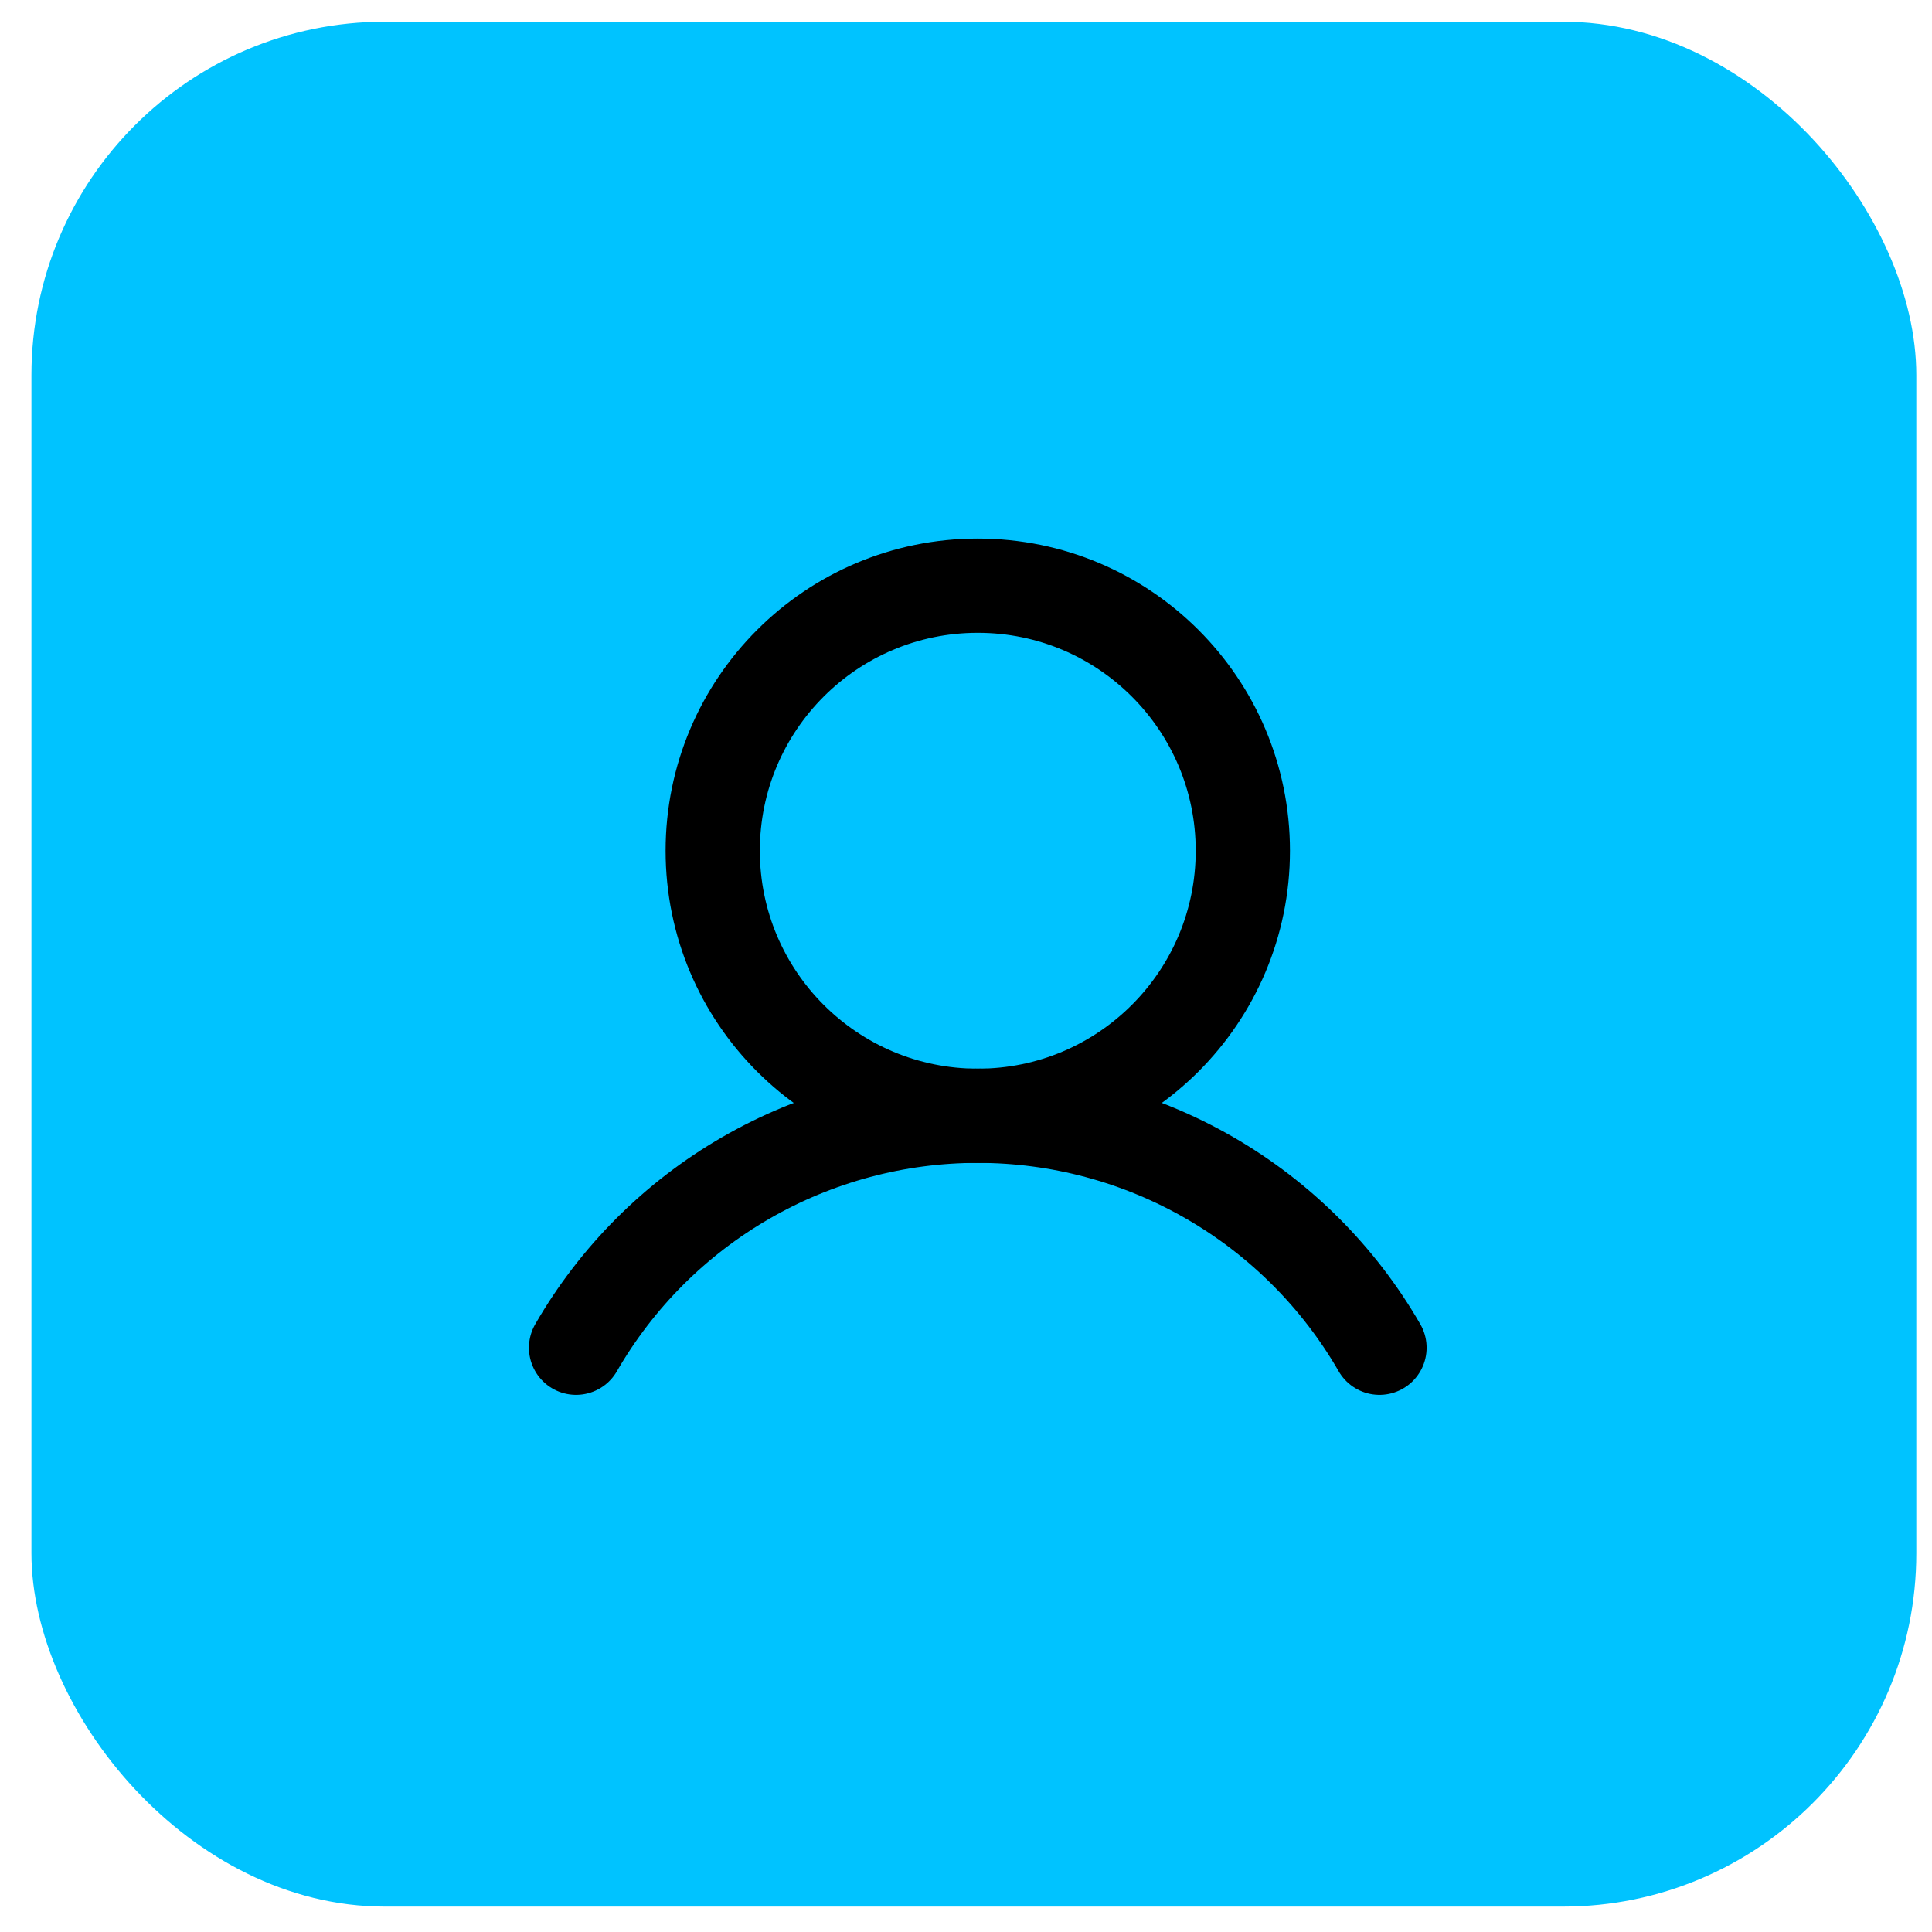
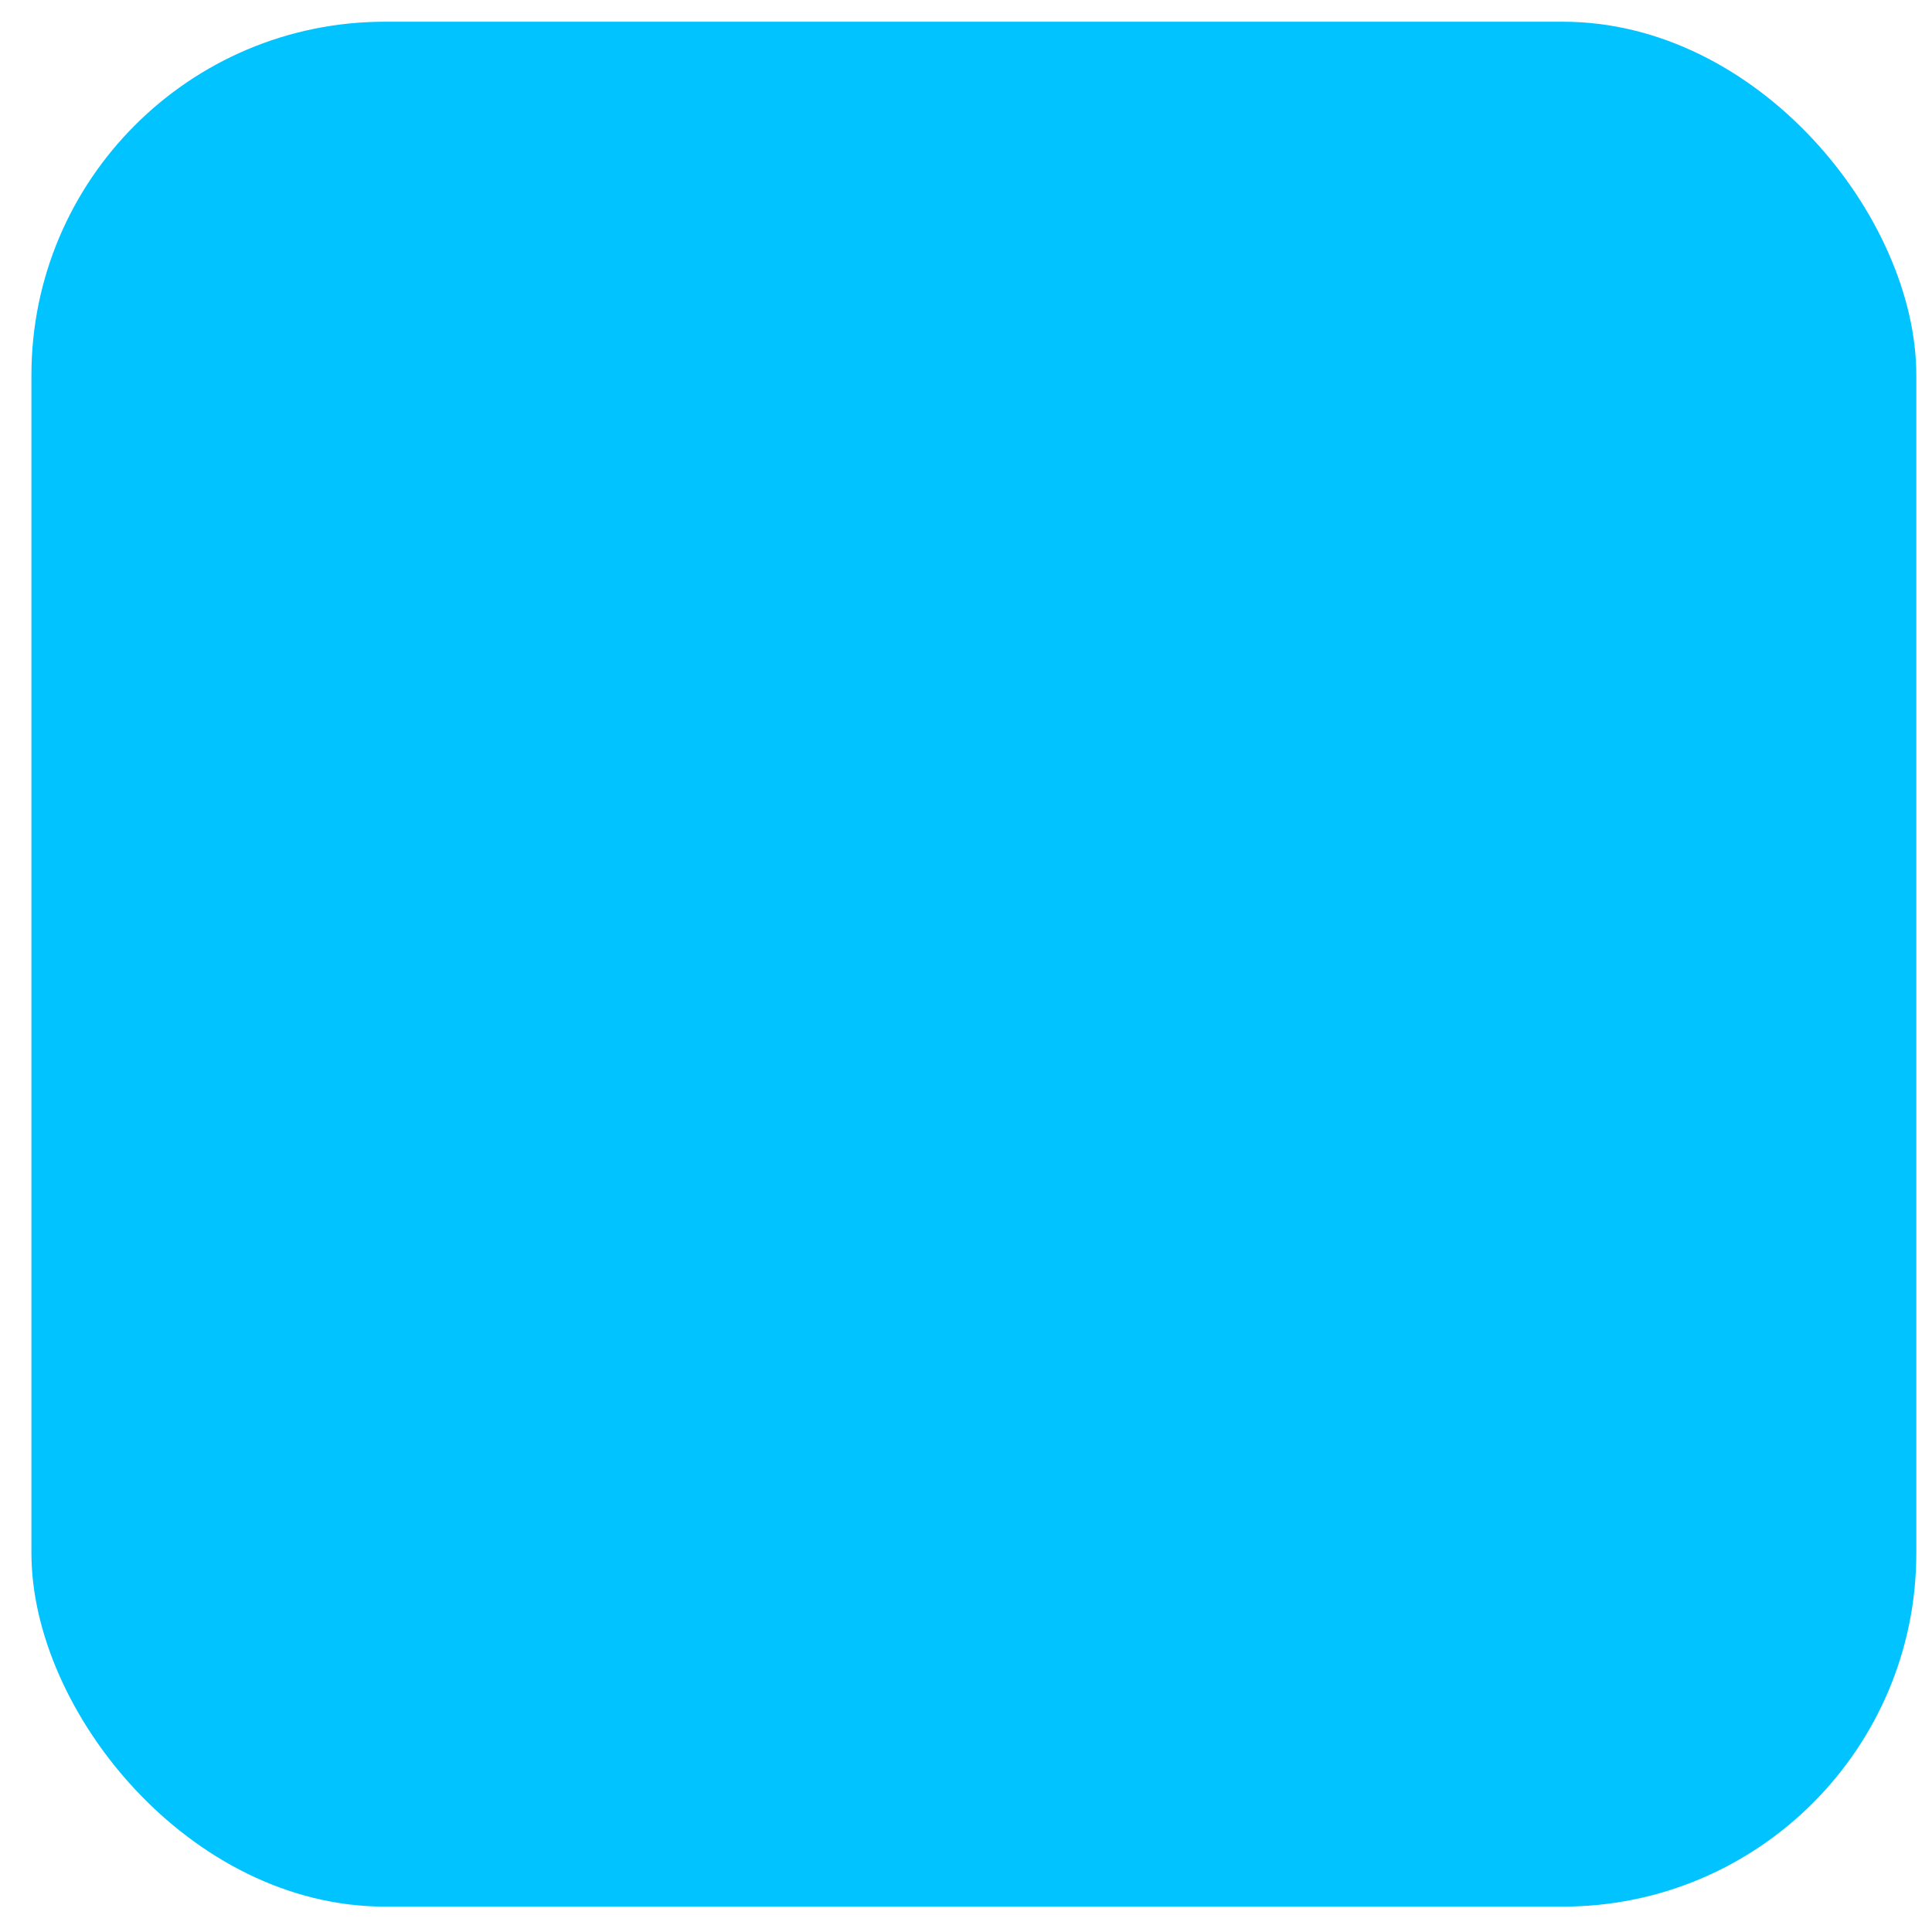
<svg xmlns="http://www.w3.org/2000/svg" width="41" height="41" viewBox="0 0 41 41" fill="none">
  <rect x="0.667" y="0.461" width="40" height="40" rx="7.5" fill="#00C3FF" />
-   <path d="M20.75 23.679C23.857 23.679 26.375 21.161 26.375 18.054C26.375 14.947 23.857 12.429 20.75 12.429C17.643 12.429 15.125 14.947 15.125 18.054C15.125 21.161 17.643 23.679 20.75 23.679Z" stroke="black" stroke-width="2" stroke-miterlimit="10" />
-   <path d="M12.225 28.601C13.088 27.104 14.331 25.861 15.828 24.997C17.324 24.133 19.022 23.678 20.75 23.678C22.478 23.678 24.176 24.133 25.672 24.997C27.169 25.861 28.412 27.104 29.275 28.601" stroke="black" stroke-width="2" stroke-linecap="round" stroke-linejoin="round" />
</svg>